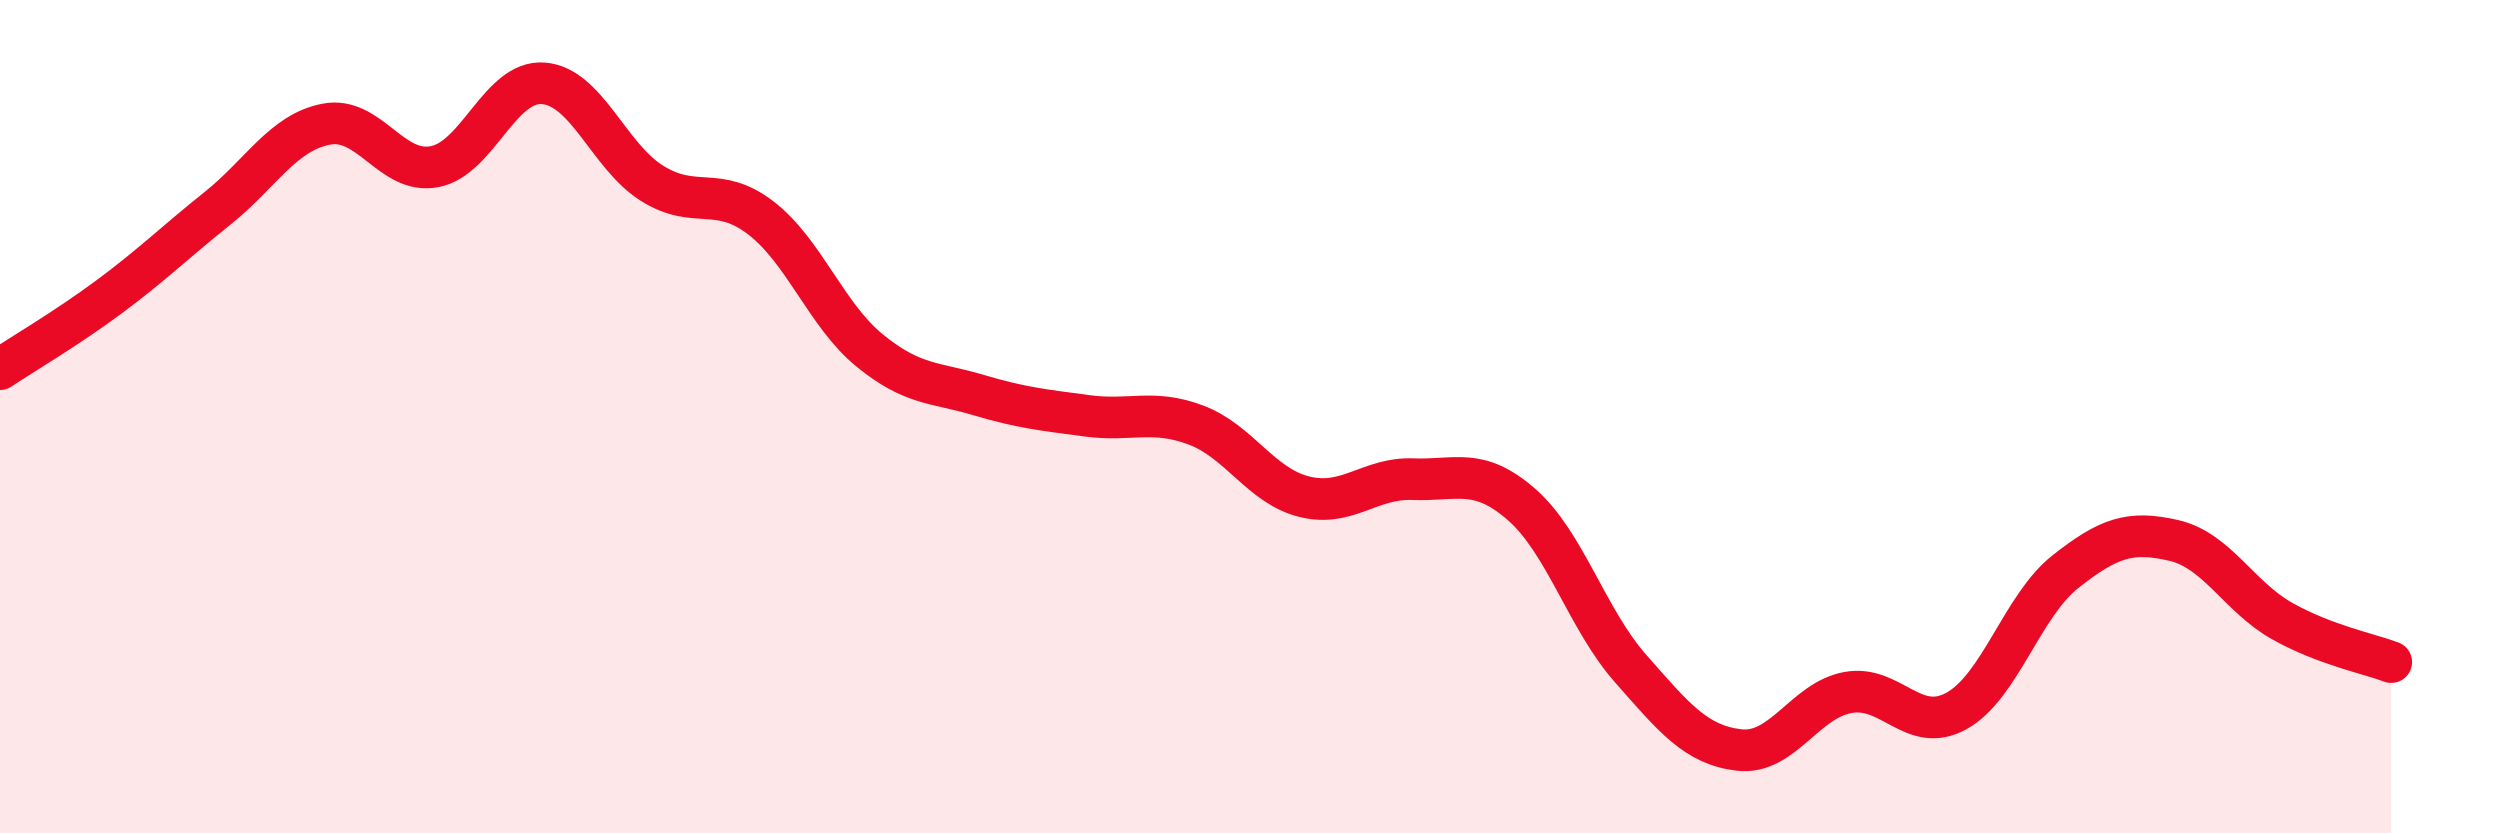
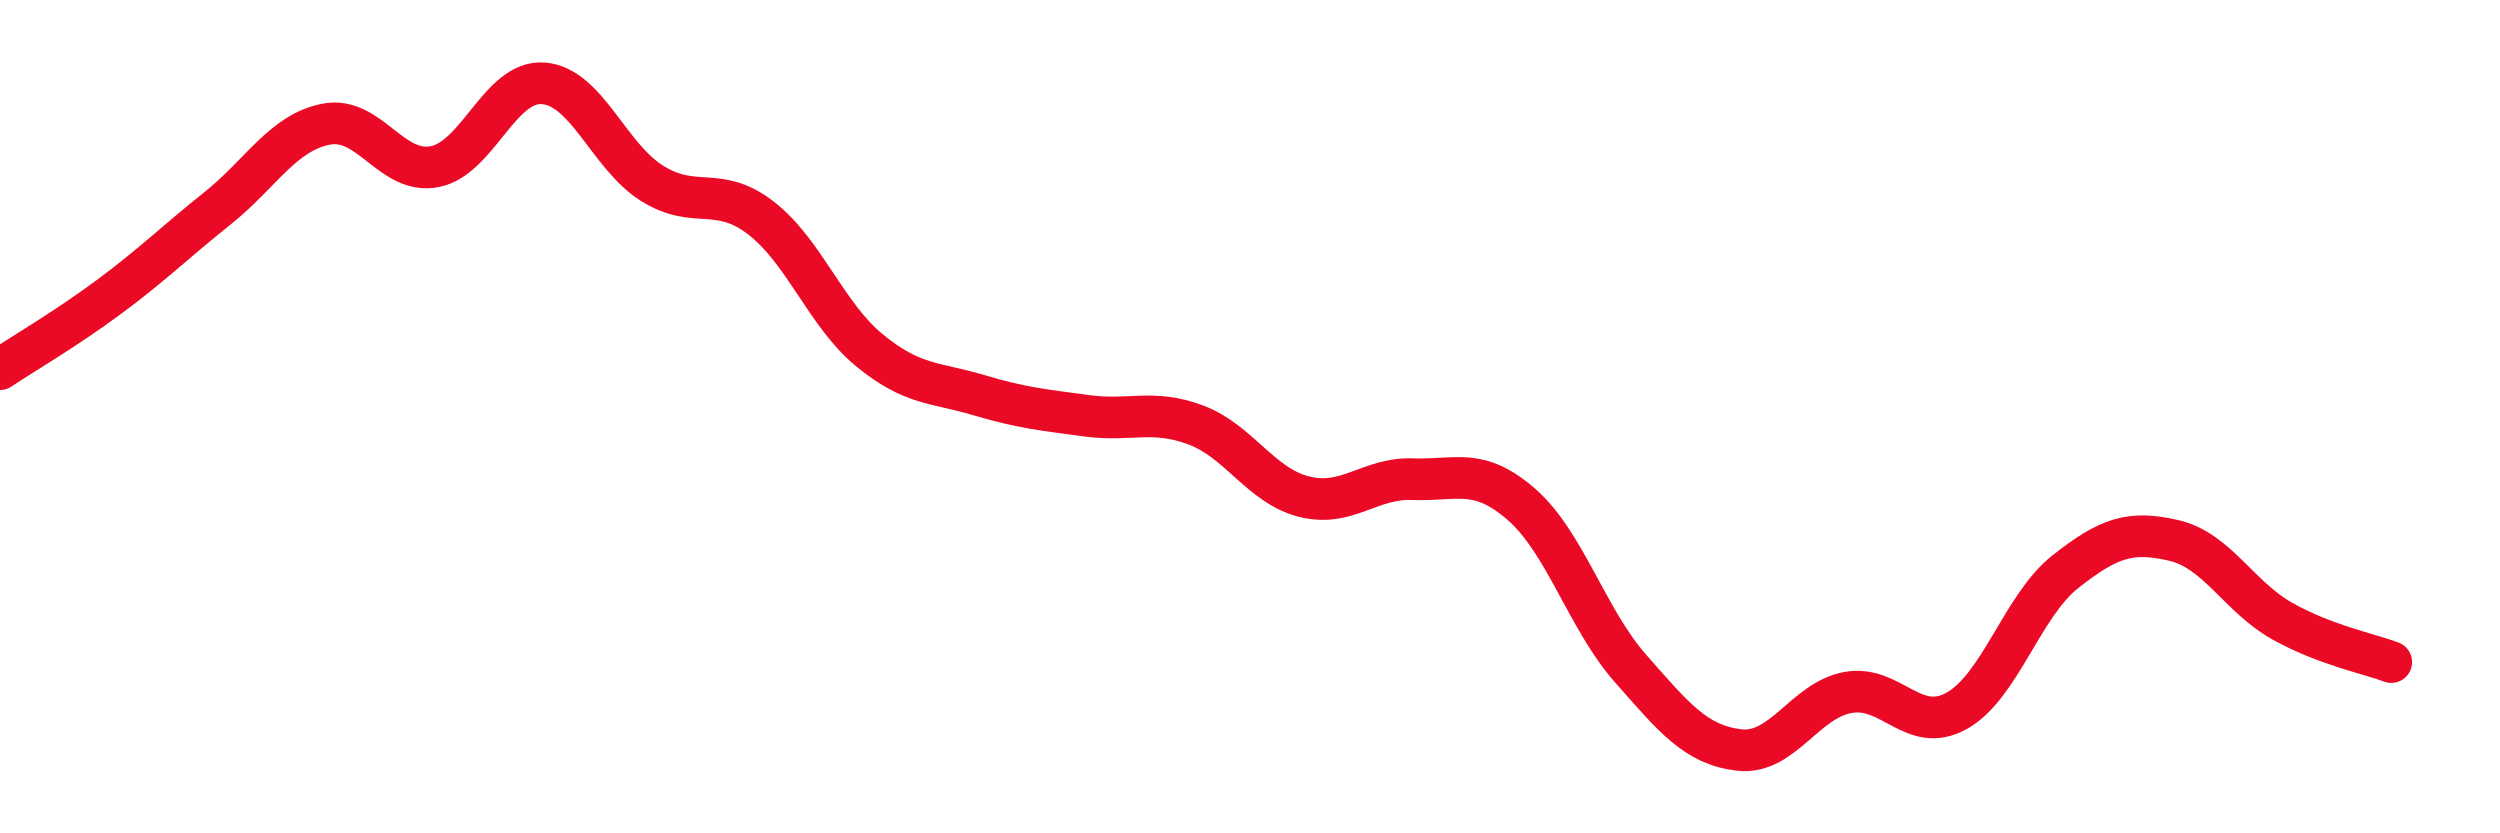
<svg xmlns="http://www.w3.org/2000/svg" width="60" height="20" viewBox="0 0 60 20">
-   <path d="M 0,8.86 C 0.52,8.51 1.57,7.9 2.61,7.13 C 3.65,6.36 4.18,5.83 5.22,5 C 6.26,4.17 6.79,3.18 7.83,2.98 C 8.87,2.78 9.39,4.2 10.43,4 C 11.47,3.8 12,1.92 13.04,2 C 14.08,2.08 14.61,3.75 15.65,4.4 C 16.69,5.05 17.22,4.43 18.26,5.23 C 19.3,6.03 19.83,7.56 20.87,8.41 C 21.91,9.26 22.44,9.17 23.48,9.48 C 24.52,9.79 25.05,9.84 26.09,9.98 C 27.13,10.12 27.66,9.81 28.7,10.2 C 29.74,10.59 30.26,11.66 31.3,11.92 C 32.34,12.18 32.87,11.46 33.91,11.5 C 34.95,11.54 35.48,11.2 36.52,12.11 C 37.56,13.02 38.09,14.86 39.13,16.04 C 40.17,17.22 40.7,17.88 41.74,18 C 42.78,18.12 43.31,16.81 44.35,16.62 C 45.39,16.43 45.92,17.64 46.96,17.06 C 48,16.48 48.53,14.54 49.57,13.72 C 50.61,12.9 51.13,12.73 52.17,12.97 C 53.21,13.21 53.74,14.33 54.78,14.91 C 55.82,15.49 56.87,15.69 57.39,15.89L57.39 20L0 20Z" fill="#EB0A25" opacity="0.1" stroke-linecap="round" stroke-linejoin="round" />
  <path d="M 0,8.86 C 0.52,8.51 1.57,7.9 2.61,7.13 C 3.65,6.36 4.18,5.83 5.22,5 C 6.26,4.17 6.79,3.18 7.83,2.98 C 8.87,2.78 9.39,4.2 10.43,4 C 11.47,3.8 12,1.92 13.04,2 C 14.08,2.08 14.61,3.75 15.65,4.4 C 16.69,5.05 17.22,4.43 18.26,5.23 C 19.3,6.03 19.83,7.56 20.87,8.41 C 21.91,9.26 22.44,9.17 23.48,9.48 C 24.52,9.79 25.05,9.84 26.09,9.98 C 27.13,10.12 27.66,9.81 28.7,10.2 C 29.74,10.59 30.26,11.66 31.3,11.92 C 32.34,12.18 32.87,11.46 33.91,11.5 C 34.95,11.54 35.48,11.2 36.52,12.11 C 37.56,13.02 38.09,14.86 39.13,16.04 C 40.17,17.22 40.7,17.88 41.74,18 C 42.78,18.12 43.31,16.81 44.35,16.62 C 45.39,16.43 45.92,17.64 46.96,17.06 C 48,16.48 48.53,14.54 49.57,13.72 C 50.61,12.9 51.13,12.73 52.17,12.97 C 53.21,13.21 53.74,14.33 54.78,14.91 C 55.82,15.49 56.87,15.69 57.39,15.89" stroke="#EB0A25" stroke-width="1" fill="none" stroke-linecap="round" stroke-linejoin="round" />
</svg>